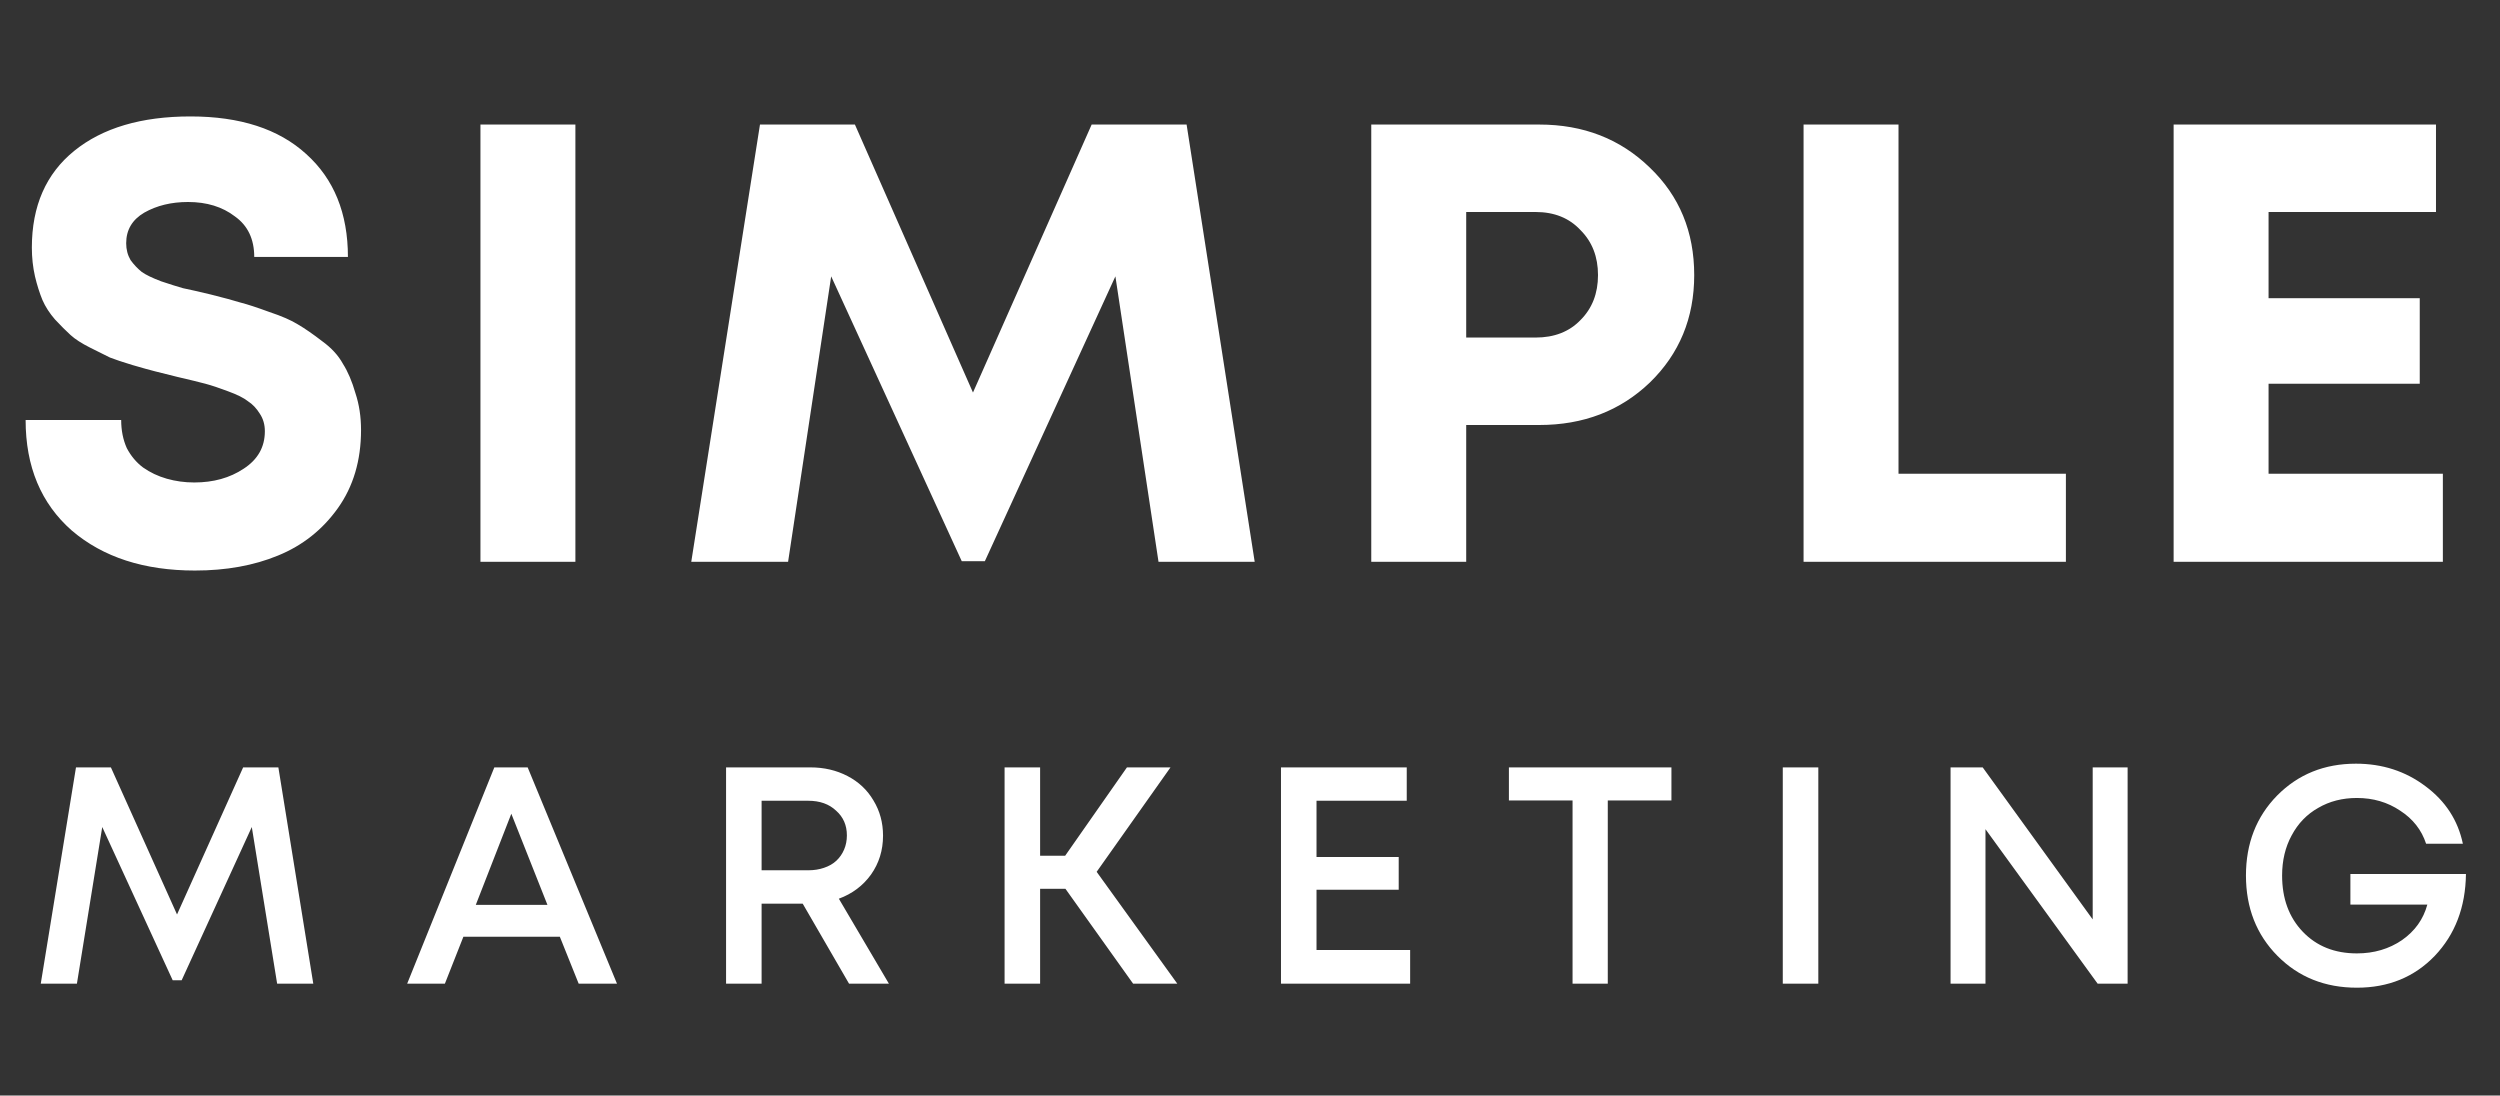
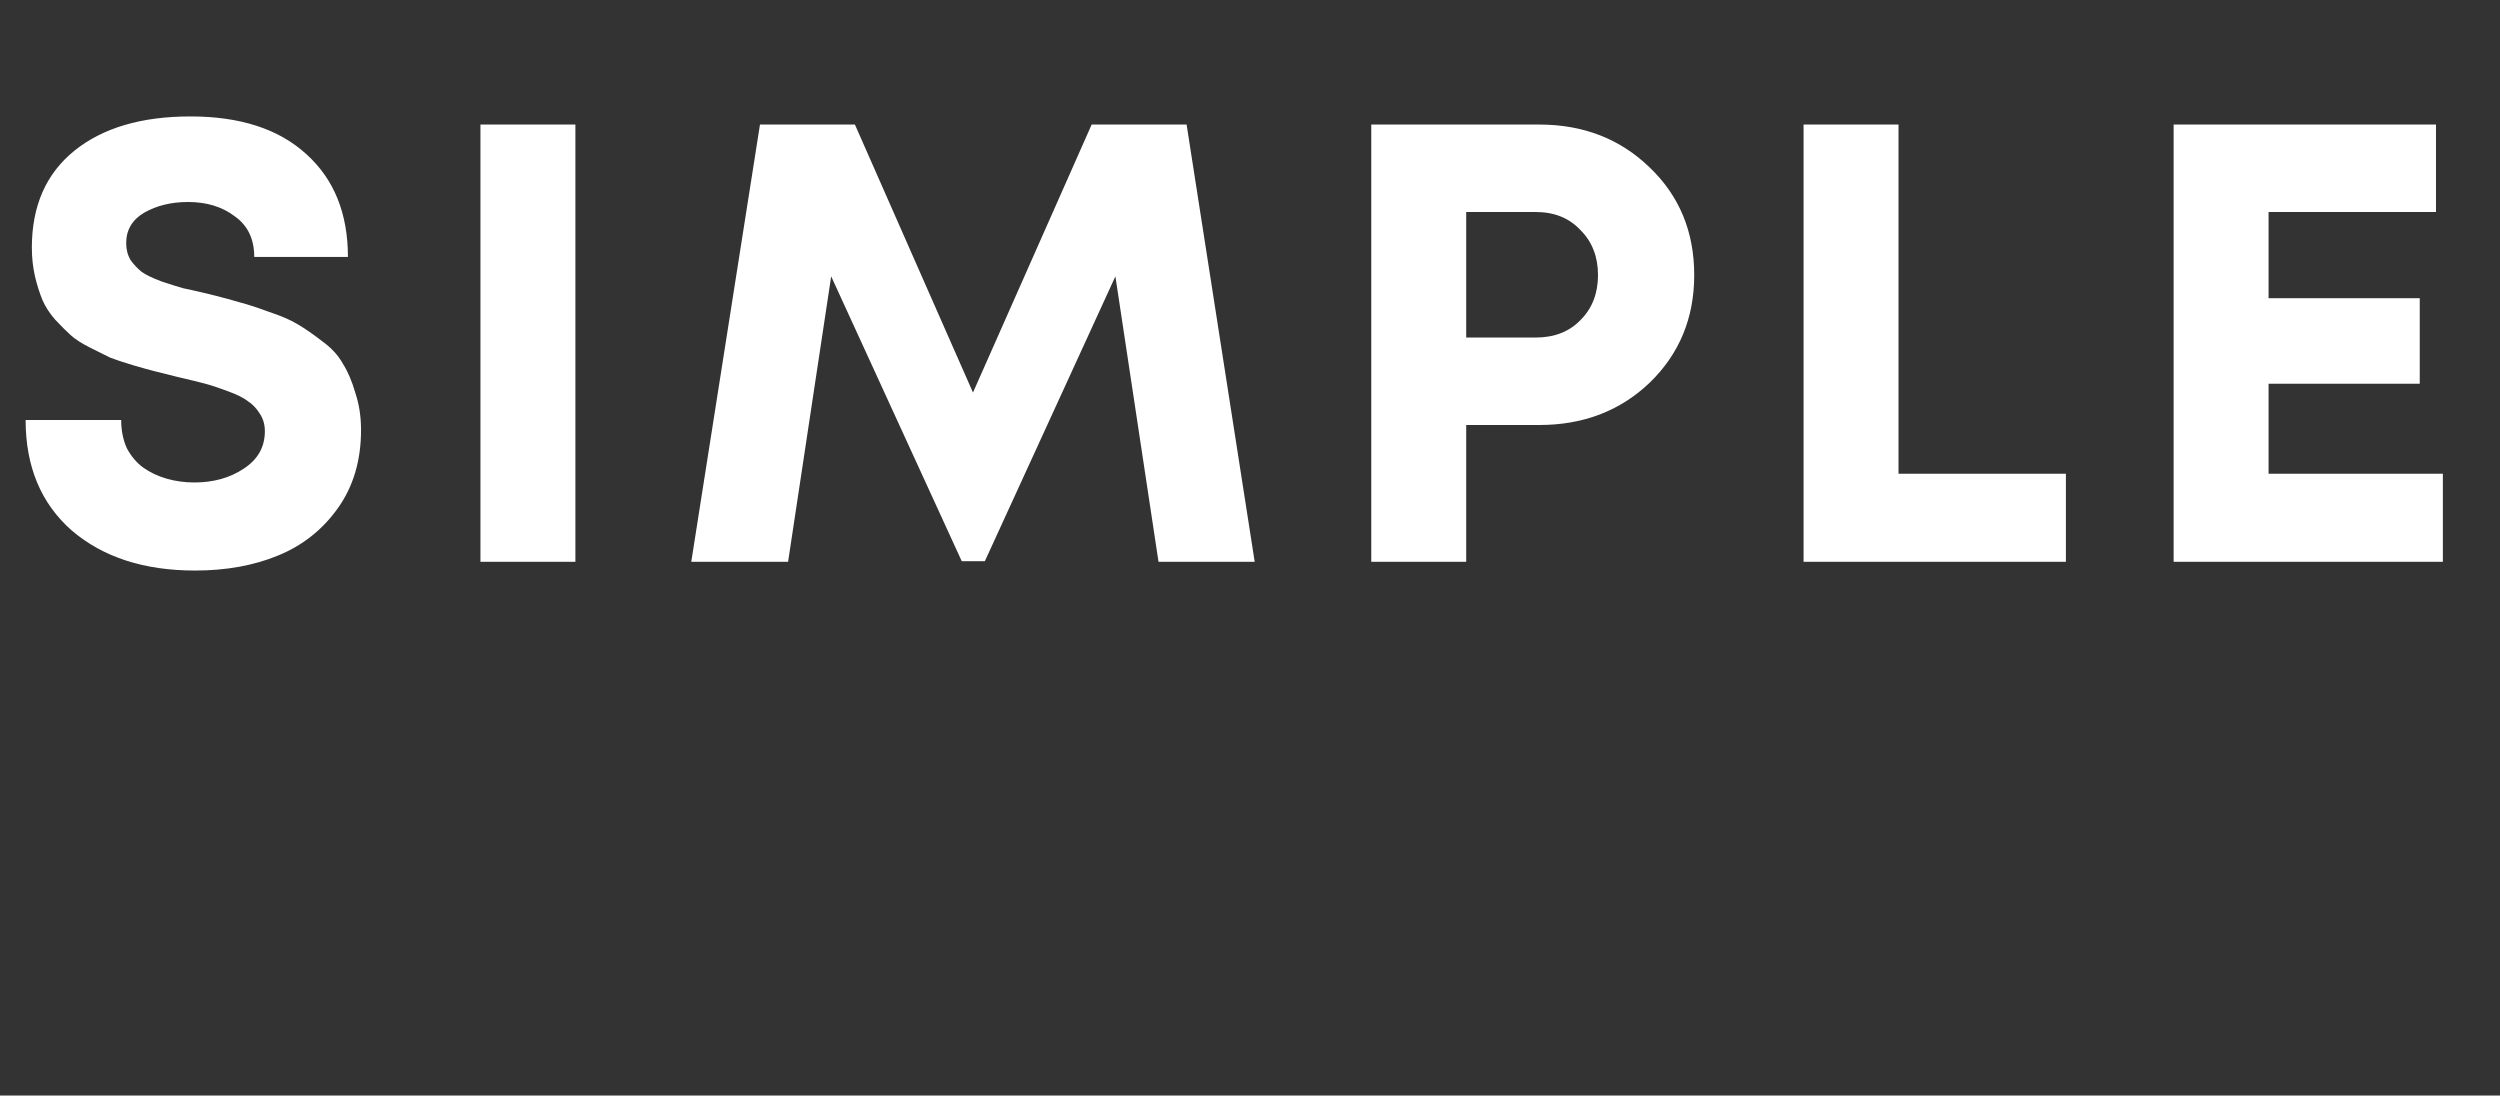
<svg xmlns="http://www.w3.org/2000/svg" width="89" height="39" viewBox="0 0 89 39" fill="none">
  <rect x="0" y="0" width="89" height="39" fill="#333333" stroke="none" />
  <path d="M6.938 20.311C5.129 20.311 3.669 19.837 2.557 18.888C1.46 17.924 0.912 16.613 0.912 14.952H4.314C4.314 15.323 4.381 15.656 4.514 15.953C4.662 16.235 4.855 16.464 5.092 16.642C5.344 16.82 5.626 16.953 5.937 17.042C6.249 17.131 6.575 17.176 6.916 17.176C7.598 17.176 8.183 17.013 8.673 16.687C9.177 16.36 9.429 15.916 9.429 15.352C9.429 15.115 9.369 14.908 9.251 14.73C9.132 14.537 8.991 14.389 8.828 14.285C8.68 14.166 8.443 14.048 8.117 13.929C7.805 13.811 7.538 13.722 7.316 13.662C7.094 13.603 6.76 13.521 6.315 13.418C5.96 13.329 5.693 13.262 5.515 13.218C5.337 13.173 5.07 13.099 4.714 12.995C4.373 12.892 4.106 12.803 3.914 12.728C3.736 12.639 3.499 12.521 3.202 12.373C2.906 12.224 2.676 12.076 2.513 11.928C2.35 11.78 2.164 11.594 1.957 11.372C1.764 11.15 1.616 10.92 1.512 10.683C1.408 10.431 1.319 10.149 1.245 9.838C1.171 9.511 1.134 9.17 1.134 8.815C1.134 7.332 1.638 6.183 2.646 5.368C3.654 4.553 5.033 4.145 6.782 4.145C8.547 4.145 9.918 4.59 10.896 5.479C11.889 6.369 12.386 7.592 12.386 9.148H9.051C9.051 8.511 8.821 8.029 8.361 7.703C7.916 7.362 7.361 7.191 6.693 7.191C6.1 7.191 5.582 7.317 5.137 7.569C4.707 7.821 4.492 8.185 4.492 8.659C4.492 8.881 4.544 9.081 4.648 9.259C4.766 9.422 4.9 9.563 5.048 9.682C5.196 9.786 5.426 9.897 5.737 10.015C6.049 10.119 6.308 10.201 6.516 10.26C6.738 10.305 7.064 10.379 7.494 10.482C7.968 10.601 8.324 10.697 8.561 10.771C8.799 10.831 9.14 10.942 9.584 11.105C10.029 11.253 10.37 11.402 10.607 11.55C10.859 11.698 11.148 11.898 11.474 12.15C11.801 12.387 12.045 12.654 12.208 12.951C12.386 13.232 12.534 13.581 12.653 13.996C12.786 14.396 12.853 14.834 12.853 15.308C12.853 16.39 12.579 17.317 12.03 18.088C11.482 18.858 10.77 19.422 9.896 19.778C9.036 20.133 8.05 20.311 6.938 20.311ZM17.104 20V4.434H20.484V20H17.104ZM44.667 20H41.243L39.708 9.838L35.061 19.978H34.238L29.59 9.838L28.056 20H24.609L27.055 4.434H30.435L34.638 13.974L38.863 4.434H42.243L44.667 20ZM54.799 4.434C56.37 4.434 57.682 4.945 58.735 5.968C59.787 6.976 60.314 8.251 60.314 9.793C60.314 11.32 59.787 12.595 58.735 13.618C57.682 14.626 56.37 15.13 54.799 15.13H52.197V20H48.817V4.434H54.799ZM54.665 12.017C55.333 12.017 55.866 11.809 56.266 11.394C56.681 10.979 56.889 10.445 56.889 9.793C56.889 9.141 56.681 8.607 56.266 8.192C55.866 7.762 55.333 7.547 54.665 7.547H52.197V12.017H54.665ZM67.587 16.864H73.546V20H64.207V4.434H67.587V16.864ZM80.761 16.864H86.966V20H77.381V4.434H86.721V7.547H80.761V10.616H86.143V13.662H80.761V16.864Z" fill="white" />
-   <path d="M11.153 35.019H9.866L8.964 29.442L6.467 34.898H6.148L3.64 29.442L2.738 35.019H1.451L2.705 27.319H3.948L6.302 32.555L8.656 27.319H9.91L11.153 35.019ZM20.601 35.019L19.93 33.347H16.497L15.838 35.019H14.495L17.598 27.319H18.785L21.965 35.019H20.601ZM18.203 28.969L16.938 32.214H19.489L18.203 28.969ZM30.226 35.019L28.576 32.17H27.113V35.019H25.848V27.319H28.851C29.335 27.319 29.775 27.421 30.171 27.627C30.567 27.832 30.875 28.122 31.095 28.496C31.323 28.87 31.436 29.288 31.436 29.75C31.436 30.27 31.293 30.732 31.007 31.136C30.721 31.532 30.34 31.818 29.863 31.994L31.645 35.019H30.226ZM27.113 28.507V30.982H28.774C28.98 30.982 29.166 30.952 29.335 30.894C29.511 30.835 29.658 30.751 29.775 30.641C29.892 30.531 29.984 30.399 30.05 30.245C30.116 30.091 30.149 29.922 30.149 29.739C30.149 29.379 30.021 29.086 29.764 28.859C29.515 28.624 29.185 28.507 28.774 28.507H27.113ZM40.339 35.019L37.93 31.642H37.028V35.019H35.763V27.319H37.028V30.465H37.919L40.119 27.319H41.67L39.041 31.037L41.912 35.019H40.339ZM46.868 33.82H50.201V35.019H45.603V27.319H50.08V28.507H46.868V30.509H49.794V31.675H46.868V33.82ZM59.503 27.319V28.496H57.237V35.019H55.983V28.496H53.717V27.319H59.503ZM63.467 35.019V27.319H64.732V35.019H63.467ZM74.5 27.319H75.743V35.019H74.676L70.683 29.519V35.019H69.44V27.319H70.584L74.5 32.731V27.319ZM83.674 31.114H87.788C87.773 32.294 87.403 33.266 86.677 34.029C85.951 34.784 85.027 35.162 83.905 35.162C82.768 35.162 81.826 34.784 81.078 34.029C80.33 33.273 79.956 32.32 79.956 31.169C79.956 30.025 80.326 29.075 81.067 28.32C81.815 27.564 82.75 27.187 83.872 27.187C84.81 27.187 85.635 27.454 86.347 27.99C87.058 28.518 87.502 29.2 87.678 30.036H86.369C86.207 29.544 85.899 29.152 85.445 28.859C84.997 28.558 84.484 28.408 83.905 28.408C83.391 28.408 82.933 28.525 82.53 28.76C82.126 28.987 81.811 29.313 81.584 29.739C81.356 30.157 81.243 30.633 81.243 31.169C81.243 31.99 81.488 32.657 81.98 33.171C82.471 33.684 83.113 33.941 83.905 33.941C84.513 33.941 85.049 33.783 85.511 33.468C85.973 33.145 86.273 32.723 86.413 32.203H83.674V31.114Z" fill="white" />
</svg>